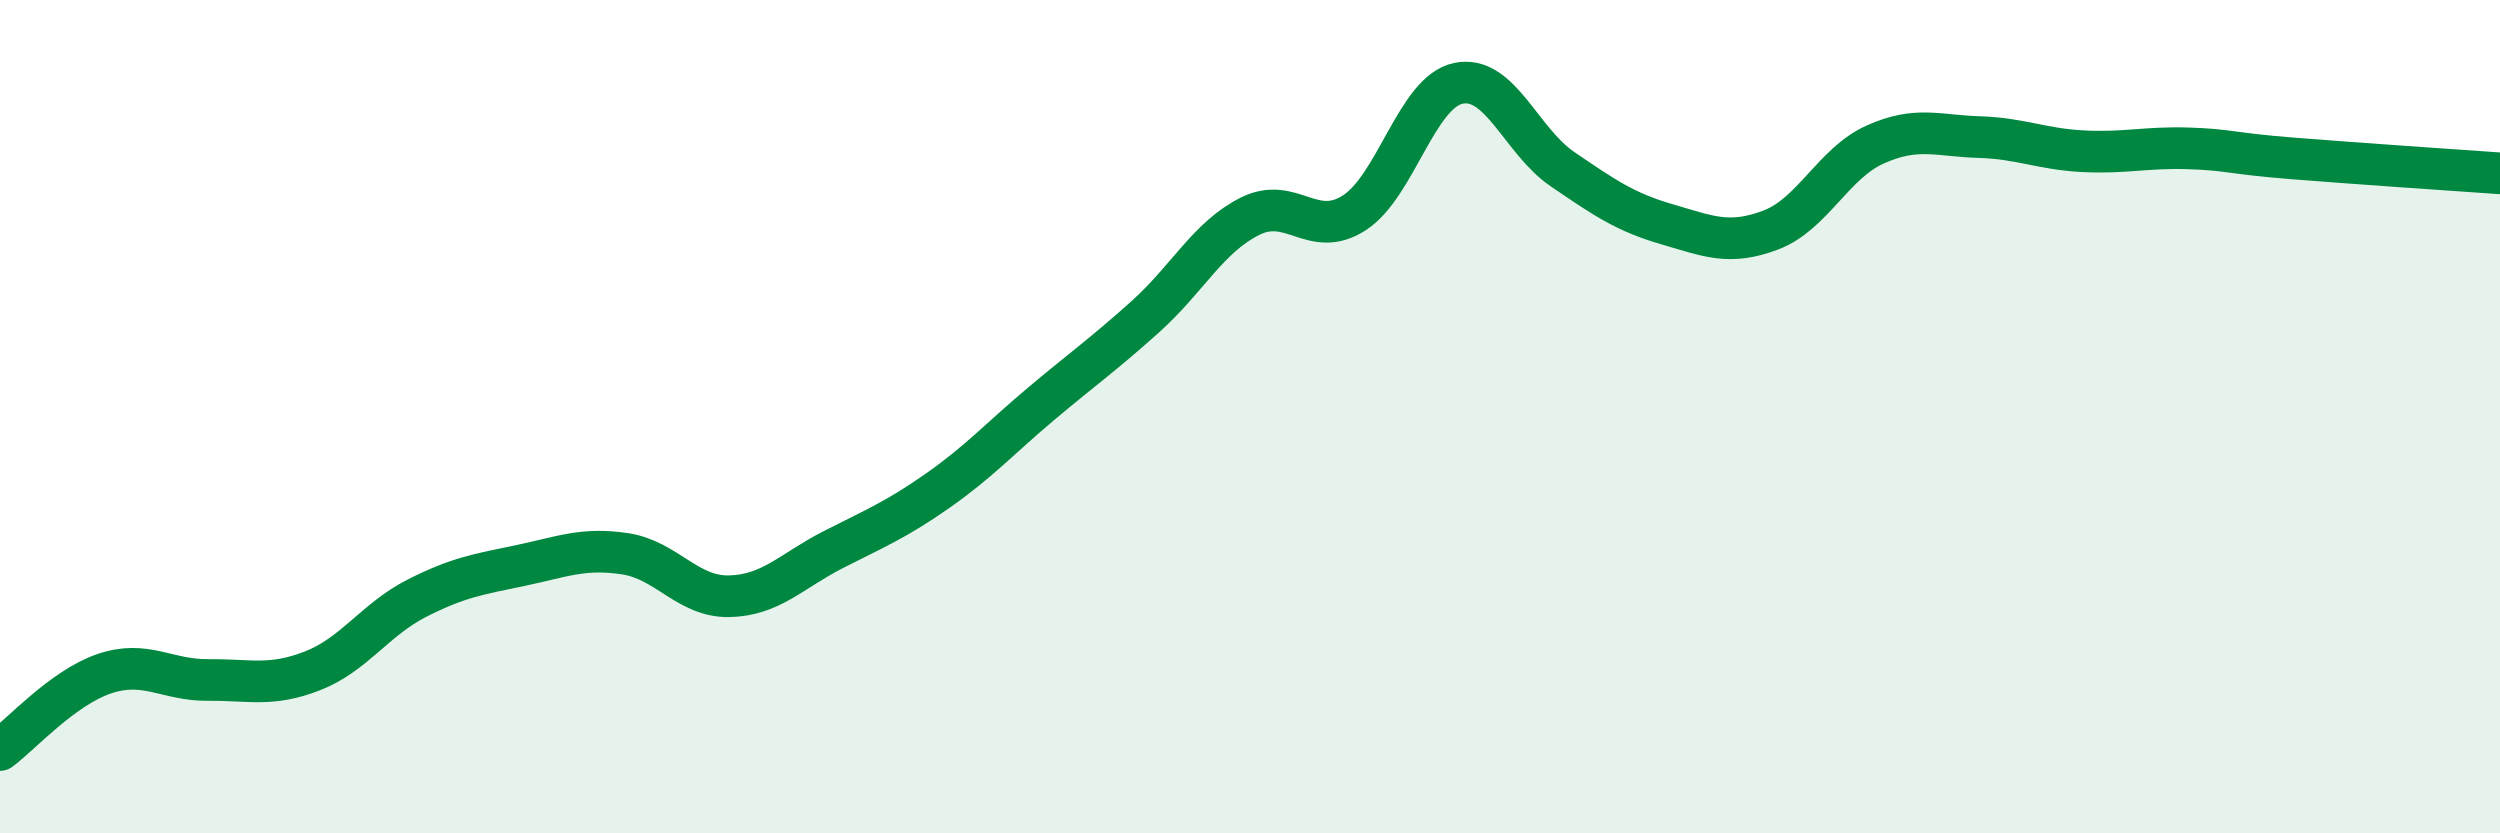
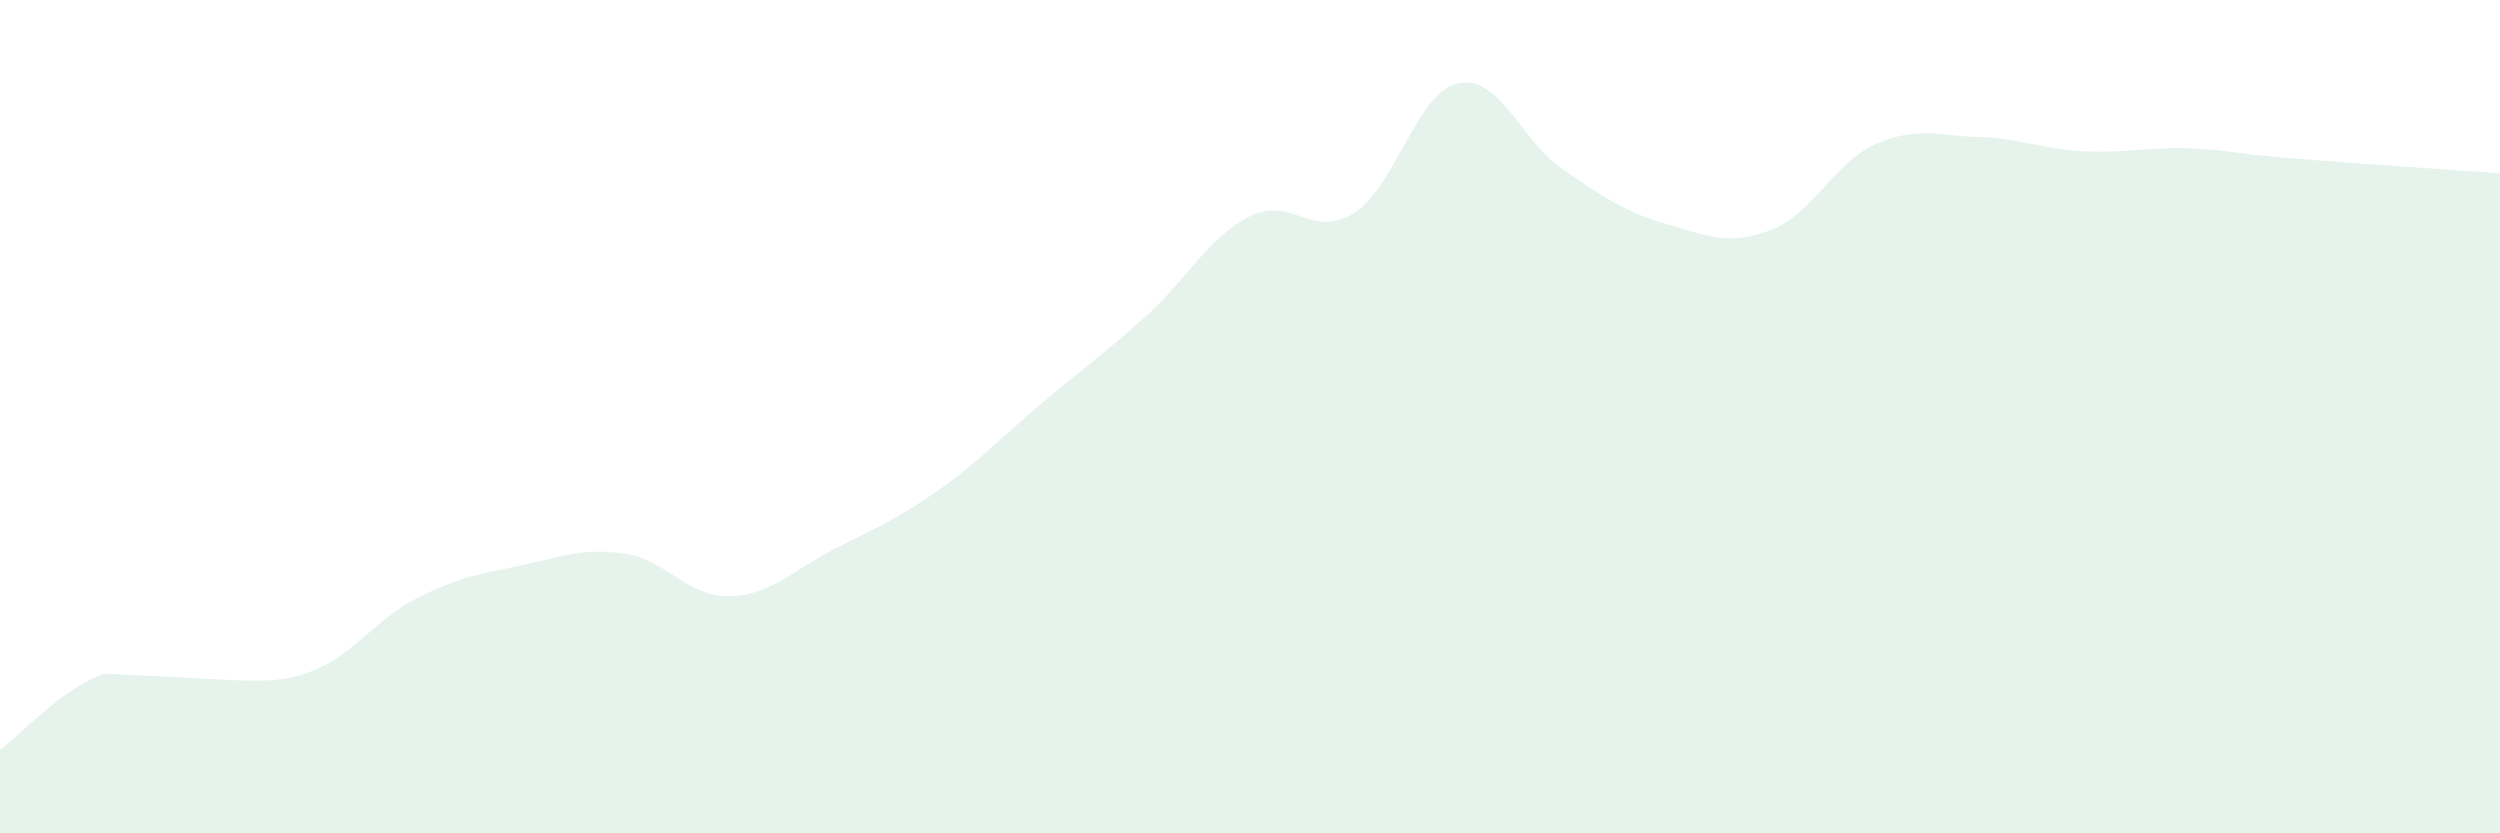
<svg xmlns="http://www.w3.org/2000/svg" width="60" height="20" viewBox="0 0 60 20">
-   <path d="M 0,18 C 0.5,17.63 1.5,16.51 2.5,16.17 C 3.5,15.83 4,16.33 5,16.32 C 6,16.31 6.5,16.49 7.5,16.1 C 8.5,15.71 9,14.87 10,14.36 C 11,13.85 11.5,13.78 12.5,13.57 C 13.5,13.36 14,13.14 15,13.29 C 16,13.44 16.5,14.33 17.5,14.31 C 18.5,14.29 19,13.7 20,13.19 C 21,12.68 21.5,12.48 22.5,11.78 C 23.5,11.08 24,10.52 25,9.68 C 26,8.84 26.5,8.49 27.5,7.59 C 28.5,6.69 29,5.69 30,5.19 C 31,4.69 31.5,5.75 32.5,5.11 C 33.5,4.47 34,2.21 35,2 C 36,1.79 36.5,3.38 37.5,4.06 C 38.5,4.74 39,5.09 40,5.38 C 41,5.67 41.5,5.9 42.5,5.52 C 43.5,5.14 44,3.92 45,3.47 C 46,3.02 46.5,3.26 47.5,3.29 C 48.5,3.32 49,3.58 50,3.63 C 51,3.68 51.5,3.53 52.5,3.56 C 53.5,3.59 53.5,3.68 55,3.8 C 56.5,3.92 59,4.09 60,4.16L60 20L0 20Z" fill="#008740" opacity="0.1" stroke-linecap="round" stroke-linejoin="round" />
-   <path d="M 0,18 C 0.5,17.63 1.5,16.51 2.5,16.17 C 3.5,15.83 4,16.33 5,16.32 C 6,16.31 6.5,16.49 7.5,16.1 C 8.5,15.71 9,14.87 10,14.36 C 11,13.85 11.5,13.78 12.5,13.57 C 13.5,13.36 14,13.14 15,13.29 C 16,13.44 16.5,14.33 17.5,14.31 C 18.5,14.29 19,13.7 20,13.19 C 21,12.68 21.5,12.48 22.5,11.78 C 23.5,11.08 24,10.52 25,9.68 C 26,8.84 26.5,8.49 27.5,7.59 C 28.5,6.69 29,5.69 30,5.19 C 31,4.69 31.5,5.75 32.5,5.11 C 33.5,4.47 34,2.21 35,2 C 36,1.79 36.5,3.38 37.5,4.06 C 38.5,4.74 39,5.09 40,5.38 C 41,5.67 41.5,5.9 42.5,5.52 C 43.5,5.14 44,3.92 45,3.47 C 46,3.02 46.5,3.26 47.5,3.29 C 48.5,3.32 49,3.58 50,3.63 C 51,3.68 51.5,3.53 52.5,3.56 C 53.5,3.59 53.5,3.68 55,3.8 C 56.5,3.92 59,4.09 60,4.16" stroke="#008740" stroke-width="1" fill="none" stroke-linecap="round" stroke-linejoin="round" />
+   <path d="M 0,18 C 0.5,17.63 1.5,16.51 2.5,16.17 C 6,16.31 6.5,16.49 7.5,16.1 C 8.5,15.71 9,14.87 10,14.36 C 11,13.85 11.5,13.78 12.5,13.57 C 13.5,13.36 14,13.14 15,13.29 C 16,13.44 16.5,14.33 17.5,14.31 C 18.5,14.29 19,13.7 20,13.19 C 21,12.68 21.5,12.48 22.5,11.78 C 23.5,11.08 24,10.52 25,9.68 C 26,8.84 26.5,8.49 27.5,7.59 C 28.5,6.69 29,5.69 30,5.19 C 31,4.69 31.5,5.75 32.5,5.11 C 33.5,4.47 34,2.21 35,2 C 36,1.79 36.5,3.38 37.5,4.06 C 38.5,4.74 39,5.09 40,5.38 C 41,5.67 41.5,5.9 42.5,5.52 C 43.5,5.14 44,3.92 45,3.47 C 46,3.02 46.5,3.26 47.5,3.29 C 48.5,3.32 49,3.58 50,3.63 C 51,3.68 51.5,3.53 52.5,3.56 C 53.5,3.59 53.5,3.68 55,3.8 C 56.5,3.92 59,4.09 60,4.16L60 20L0 20Z" fill="#008740" opacity="0.1" stroke-linecap="round" stroke-linejoin="round" />
</svg>